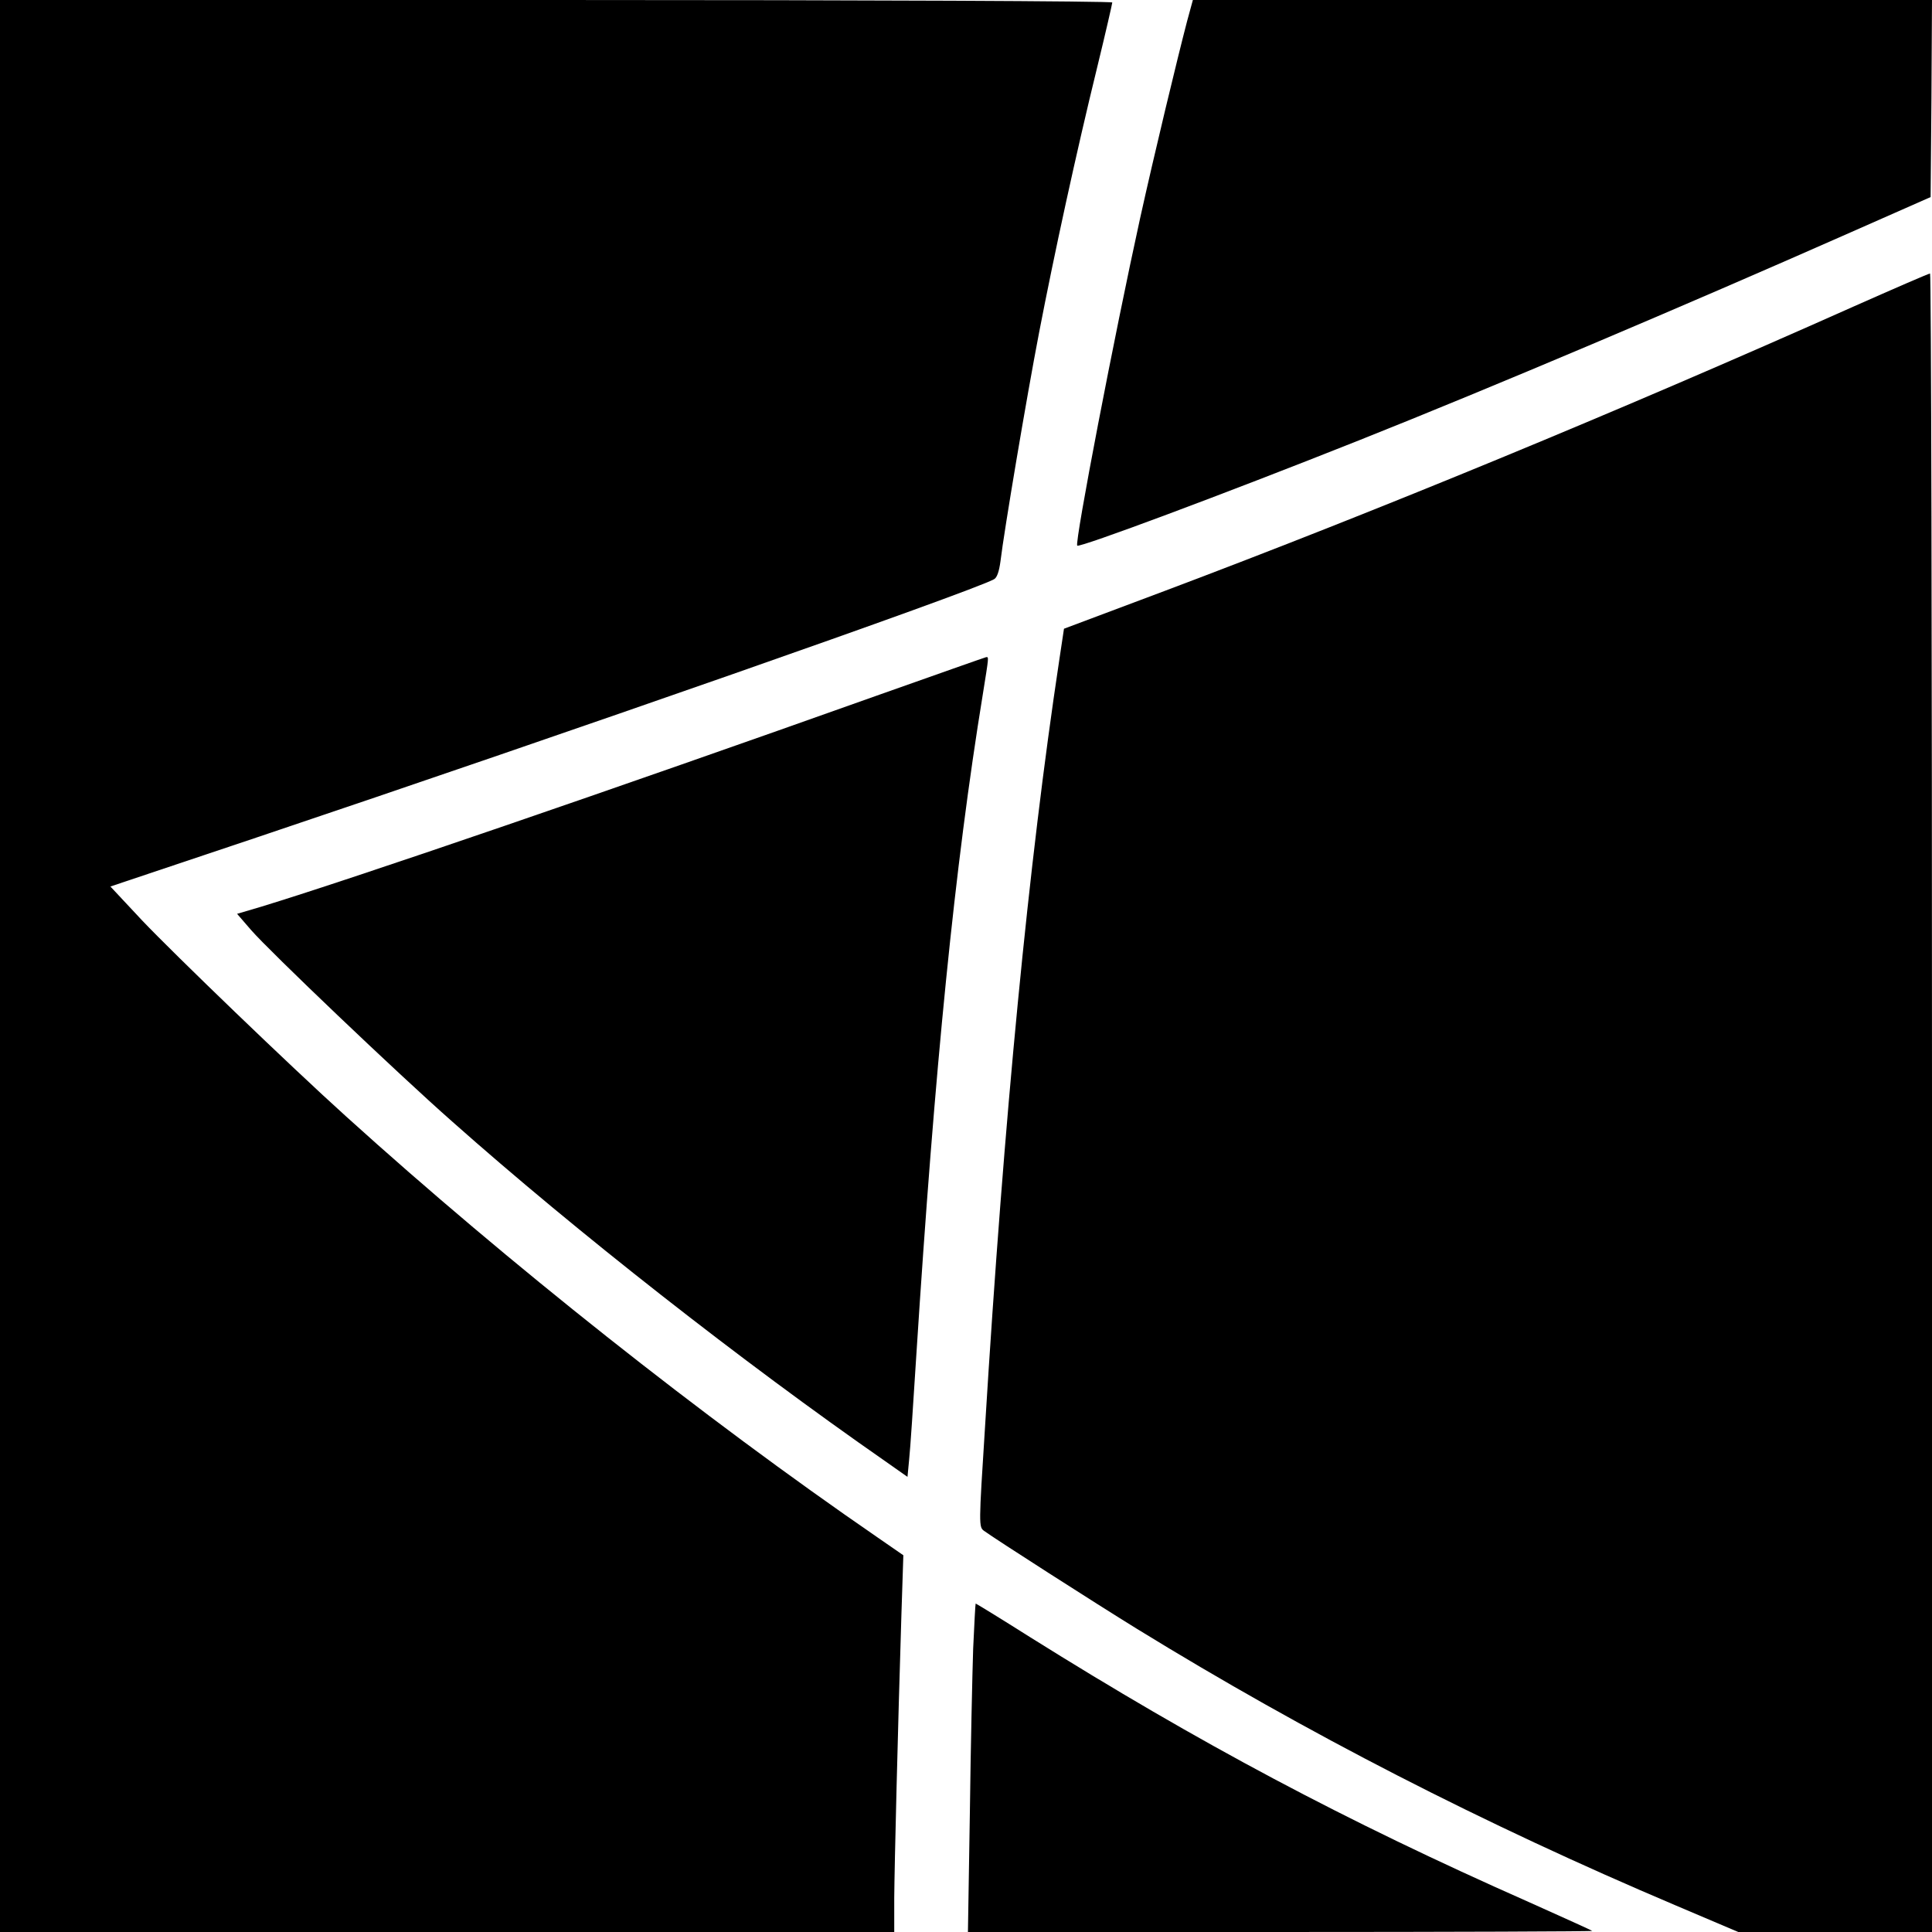
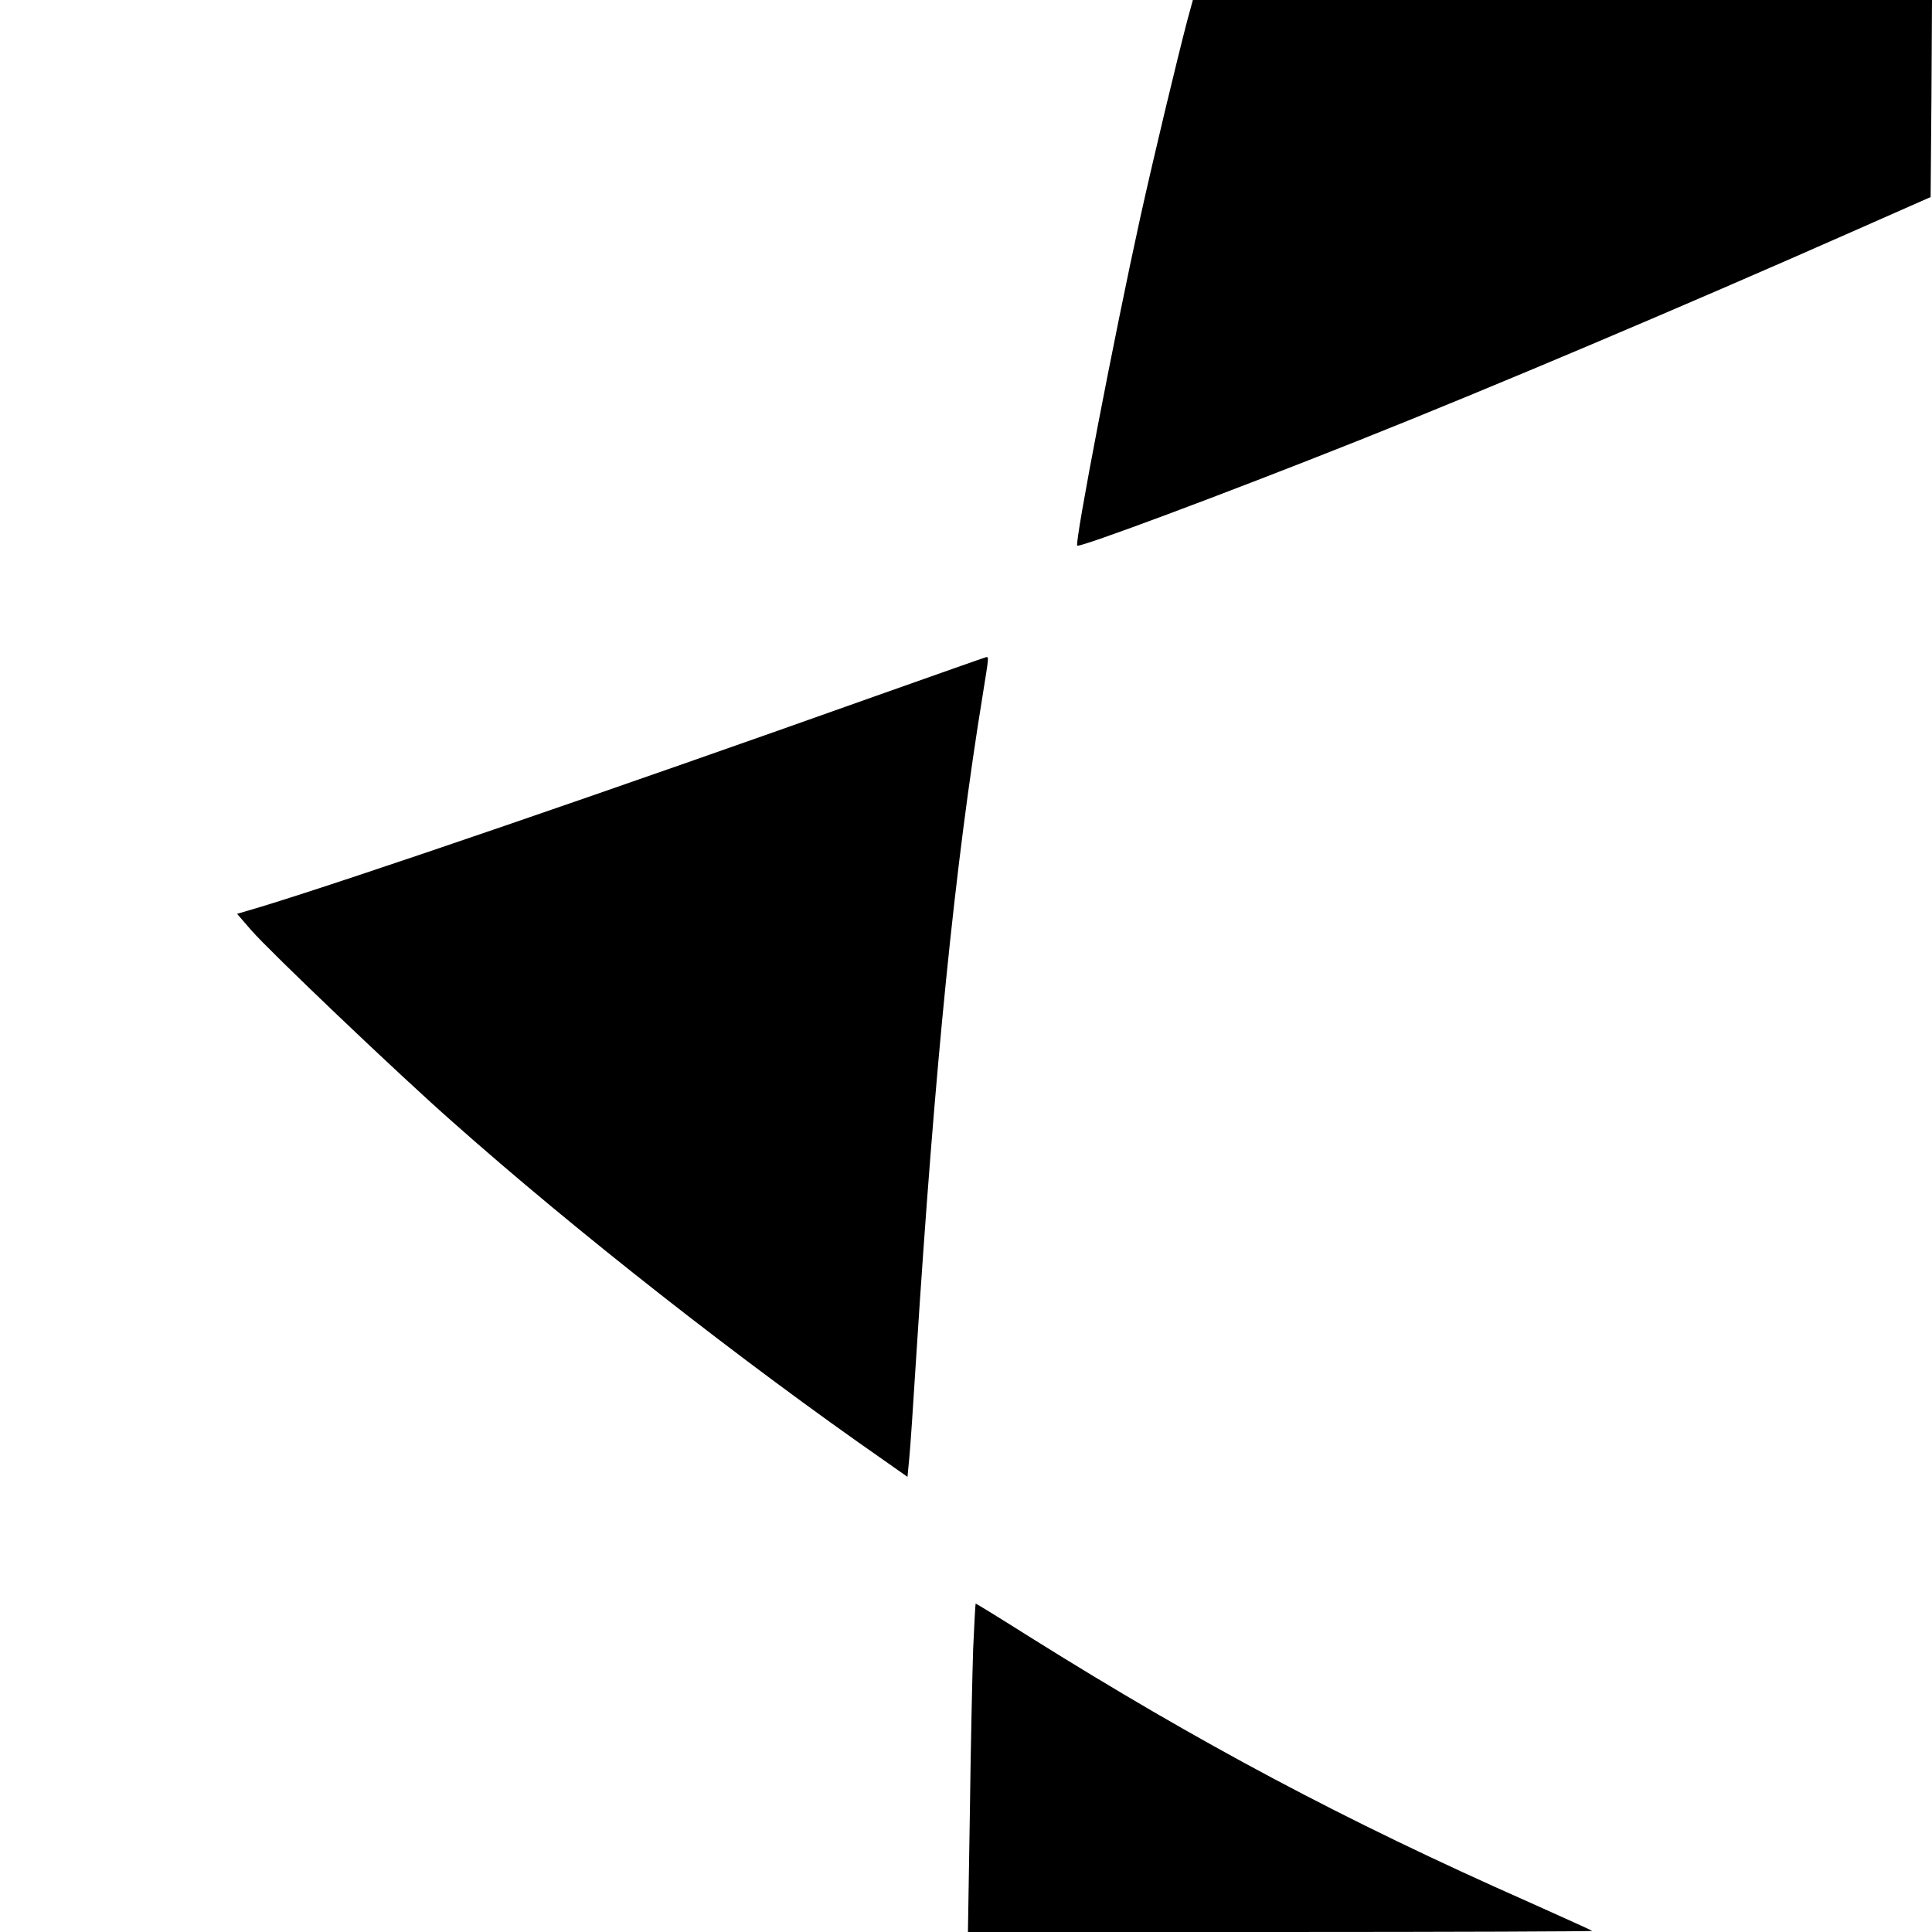
<svg xmlns="http://www.w3.org/2000/svg" version="1.0" width="700pt" height="700pt" viewBox="0 0 700 700" preserveAspectRatio="xMidYMid meet">
  <g transform="translate(0,700) scale(0.1,-0.1)" fill="#000000" stroke="none">
-     <path d="M0 3500 l0 -3500 1620 0 1620 0 0 123 c1 121 13 610 26 1027 l7 215 -94 65 c-634 436 -1338 994 -1924 1524 -205 185 -624 589 -740 711 l-115 123 528 177 c1128 379 2586 889 2673 936 11 5 19 28 24 66 13 109 94 590 140 829 54 280 134 649 211 963 30 123 54 228 54 232 0 5 -880 9 -2015 9 l-2015 0 0 -3500z" />
    <path d="M4301 6923 c-35 -134 -118 -478 -170 -713 -92 -418 -238 -1176 -228 -1187 9 -8 527 185 1022 382 480 191 1176 486 1780 753 l290 128 3 357 2 357 -1339 0 -1339 0 -21 -77z" />
-     <path d="M6715 5889 c-861 -384 -1725 -740 -2495 -1030 l-365 -137 -17 -113 c-111 -735 -200 -1652 -269 -2778 -23 -360 -23 -364 -3 -378 38 -28 403 -262 554 -355 613 -377 1254 -706 1952 -1002 l226 -96 351 0 351 0 0 3005 c0 1653 -3 3005 -7 3004 -5 0 -129 -54 -278 -120z" />
    <path d="M3175 4479 c-958 -341 -1894 -662 -2228 -764 l-88 -26 51 -59 c66 -76 528 -517 730 -695 446 -396 1048 -868 1567 -1229 l81 -57 6 63 c4 35 15 205 26 378 67 1046 139 1770 241 2395 22 137 22 135 12 134 -5 -1 -183 -64 -398 -140z" />
    <path d="M3526 1028 c-3 -90 -9 -358 -12 -596 l-7 -432 1133 0 c623 0 1131 2 1129 4 -2 2 -106 49 -231 105 -667 295 -1194 576 -1807 960 -106 67 -194 121 -196 121 -1 0 -5 -73 -9 -162z" />
  </g>
</svg>